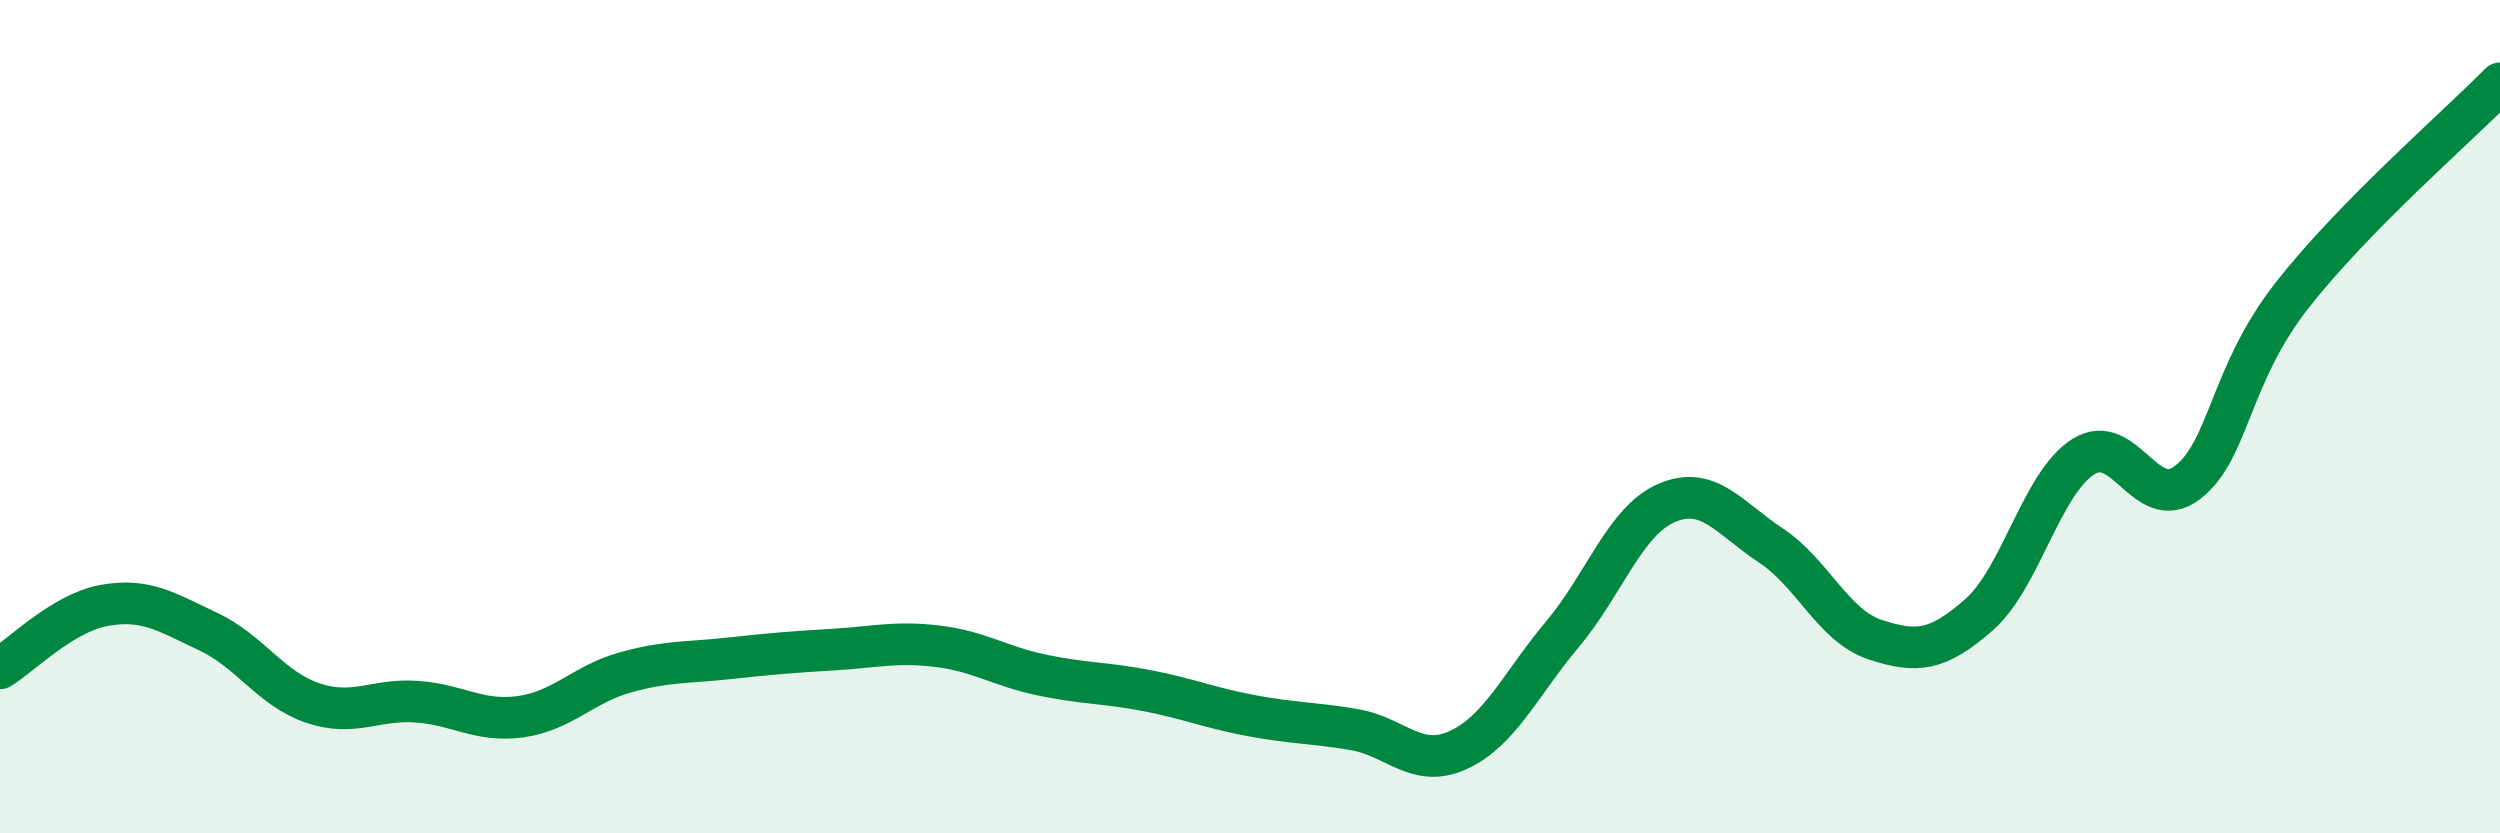
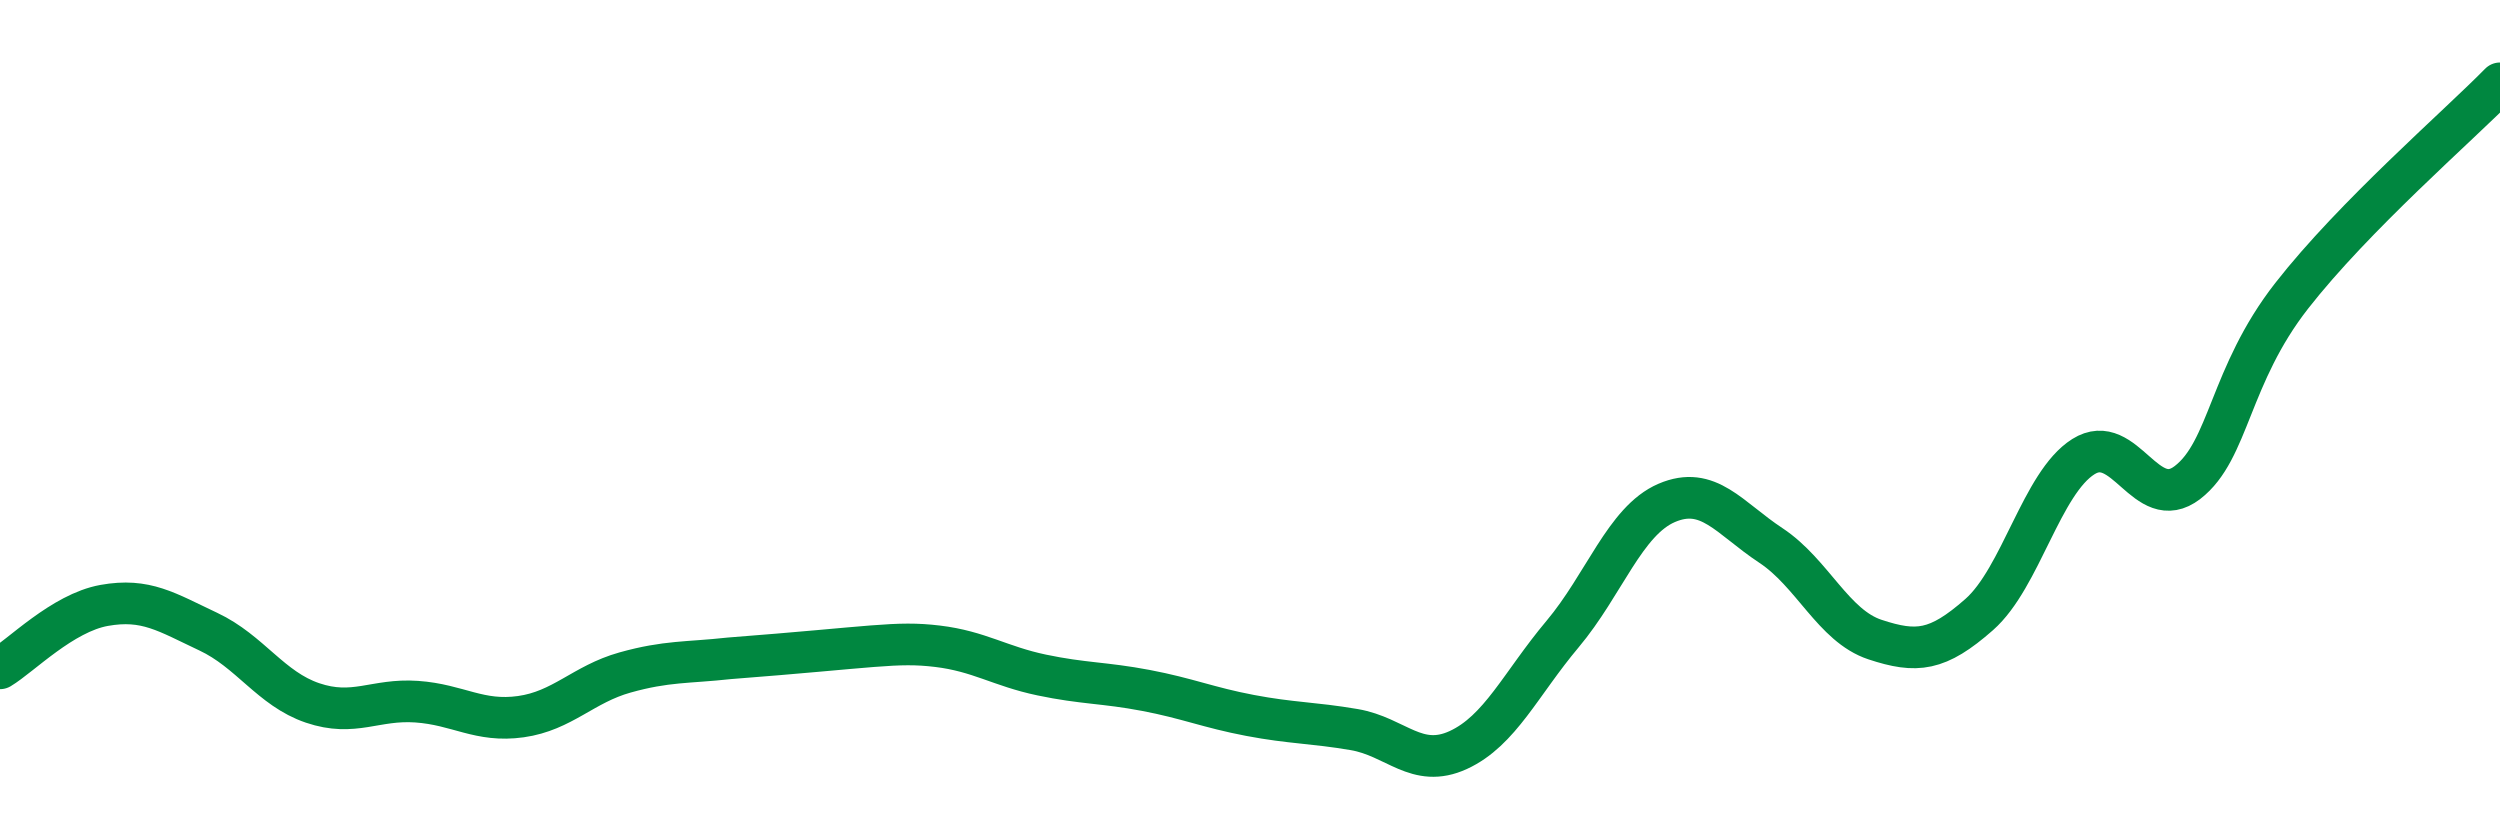
<svg xmlns="http://www.w3.org/2000/svg" width="60" height="20" viewBox="0 0 60 20">
-   <path d="M 0,16.04 C 0.5,15.74 1.5,14.71 2.5,14.53 C 3.5,14.35 4,14.69 5,15.16 C 6,15.63 6.5,16.53 7.5,16.87 C 8.5,17.21 9,16.77 10,16.84 C 11,16.91 11.5,17.34 12.5,17.2 C 13.5,17.06 14,16.42 15,16.14 C 16,15.86 16.5,15.91 17.5,15.8 C 18.5,15.69 19,15.65 20,15.59 C 21,15.53 21.5,15.39 22.5,15.51 C 23.5,15.63 24,15.99 25,16.2 C 26,16.41 26.5,16.38 27.5,16.57 C 28.5,16.76 29,16.98 30,17.17 C 31,17.36 31.5,17.34 32.5,17.51 C 33.5,17.68 34,18.46 35,18 C 36,17.54 36.5,16.41 37.5,15.22 C 38.5,14.03 39,12.5 40,12.07 C 41,11.64 41.5,12.43 42.5,13.09 C 43.5,13.75 44,15.02 45,15.35 C 46,15.68 46.5,15.63 47.5,14.75 C 48.5,13.87 49,11.59 50,10.96 C 51,10.33 51.5,12.35 52.5,11.58 C 53.5,10.81 53.5,9.02 55,7.1 C 56.5,5.18 59,3.02 60,2L60 20L0 20Z" fill="#008740" opacity="0.1" stroke-linecap="round" stroke-linejoin="round" />
-   <path d="M 0,16.04 C 0.5,15.74 1.5,14.71 2.5,14.53 C 3.5,14.35 4,14.69 5,15.16 C 6,15.63 6.5,16.53 7.5,16.87 C 8.5,17.21 9,16.77 10,16.84 C 11,16.91 11.5,17.34 12.5,17.2 C 13.5,17.06 14,16.42 15,16.14 C 16,15.86 16.5,15.91 17.5,15.8 C 18.5,15.69 19,15.65 20,15.59 C 21,15.53 21.5,15.39 22.5,15.51 C 23.5,15.63 24,15.99 25,16.2 C 26,16.41 26.5,16.38 27.5,16.57 C 28.5,16.76 29,16.98 30,17.17 C 31,17.36 31.5,17.34 32.5,17.51 C 33.5,17.68 34,18.46 35,18 C 36,17.54 36.5,16.41 37.5,15.22 C 38.5,14.03 39,12.5 40,12.07 C 41,11.64 41.5,12.43 42.5,13.09 C 43.5,13.75 44,15.02 45,15.35 C 46,15.68 46.5,15.63 47.5,14.75 C 48.5,13.87 49,11.59 50,10.96 C 51,10.33 51.5,12.35 52.5,11.58 C 53.5,10.81 53.5,9.02 55,7.1 C 56.5,5.18 59,3.02 60,2" stroke="#008740" stroke-width="1" fill="none" stroke-linecap="round" stroke-linejoin="round" />
+   <path d="M 0,16.04 C 0.5,15.74 1.5,14.71 2.5,14.53 C 3.5,14.35 4,14.69 5,15.16 C 6,15.63 6.5,16.53 7.5,16.87 C 8.5,17.21 9,16.77 10,16.84 C 11,16.91 11.5,17.34 12.5,17.2 C 13.5,17.06 14,16.42 15,16.14 C 16,15.86 16.5,15.91 17.5,15.8 C 21,15.53 21.5,15.39 22.5,15.51 C 23.5,15.63 24,15.99 25,16.2 C 26,16.41 26.5,16.38 27.5,16.57 C 28.5,16.76 29,16.98 30,17.17 C 31,17.36 31.5,17.34 32.5,17.51 C 33.5,17.68 34,18.46 35,18 C 36,17.54 36.5,16.41 37.5,15.22 C 38.5,14.03 39,12.5 40,12.07 C 41,11.64 41.5,12.43 42.5,13.09 C 43.5,13.75 44,15.02 45,15.35 C 46,15.68 46.5,15.63 47.5,14.75 C 48.5,13.87 49,11.59 50,10.96 C 51,10.33 51.5,12.35 52.5,11.58 C 53.5,10.81 53.5,9.02 55,7.1 C 56.5,5.18 59,3.02 60,2" stroke="#008740" stroke-width="1" fill="none" stroke-linecap="round" stroke-linejoin="round" />
</svg>